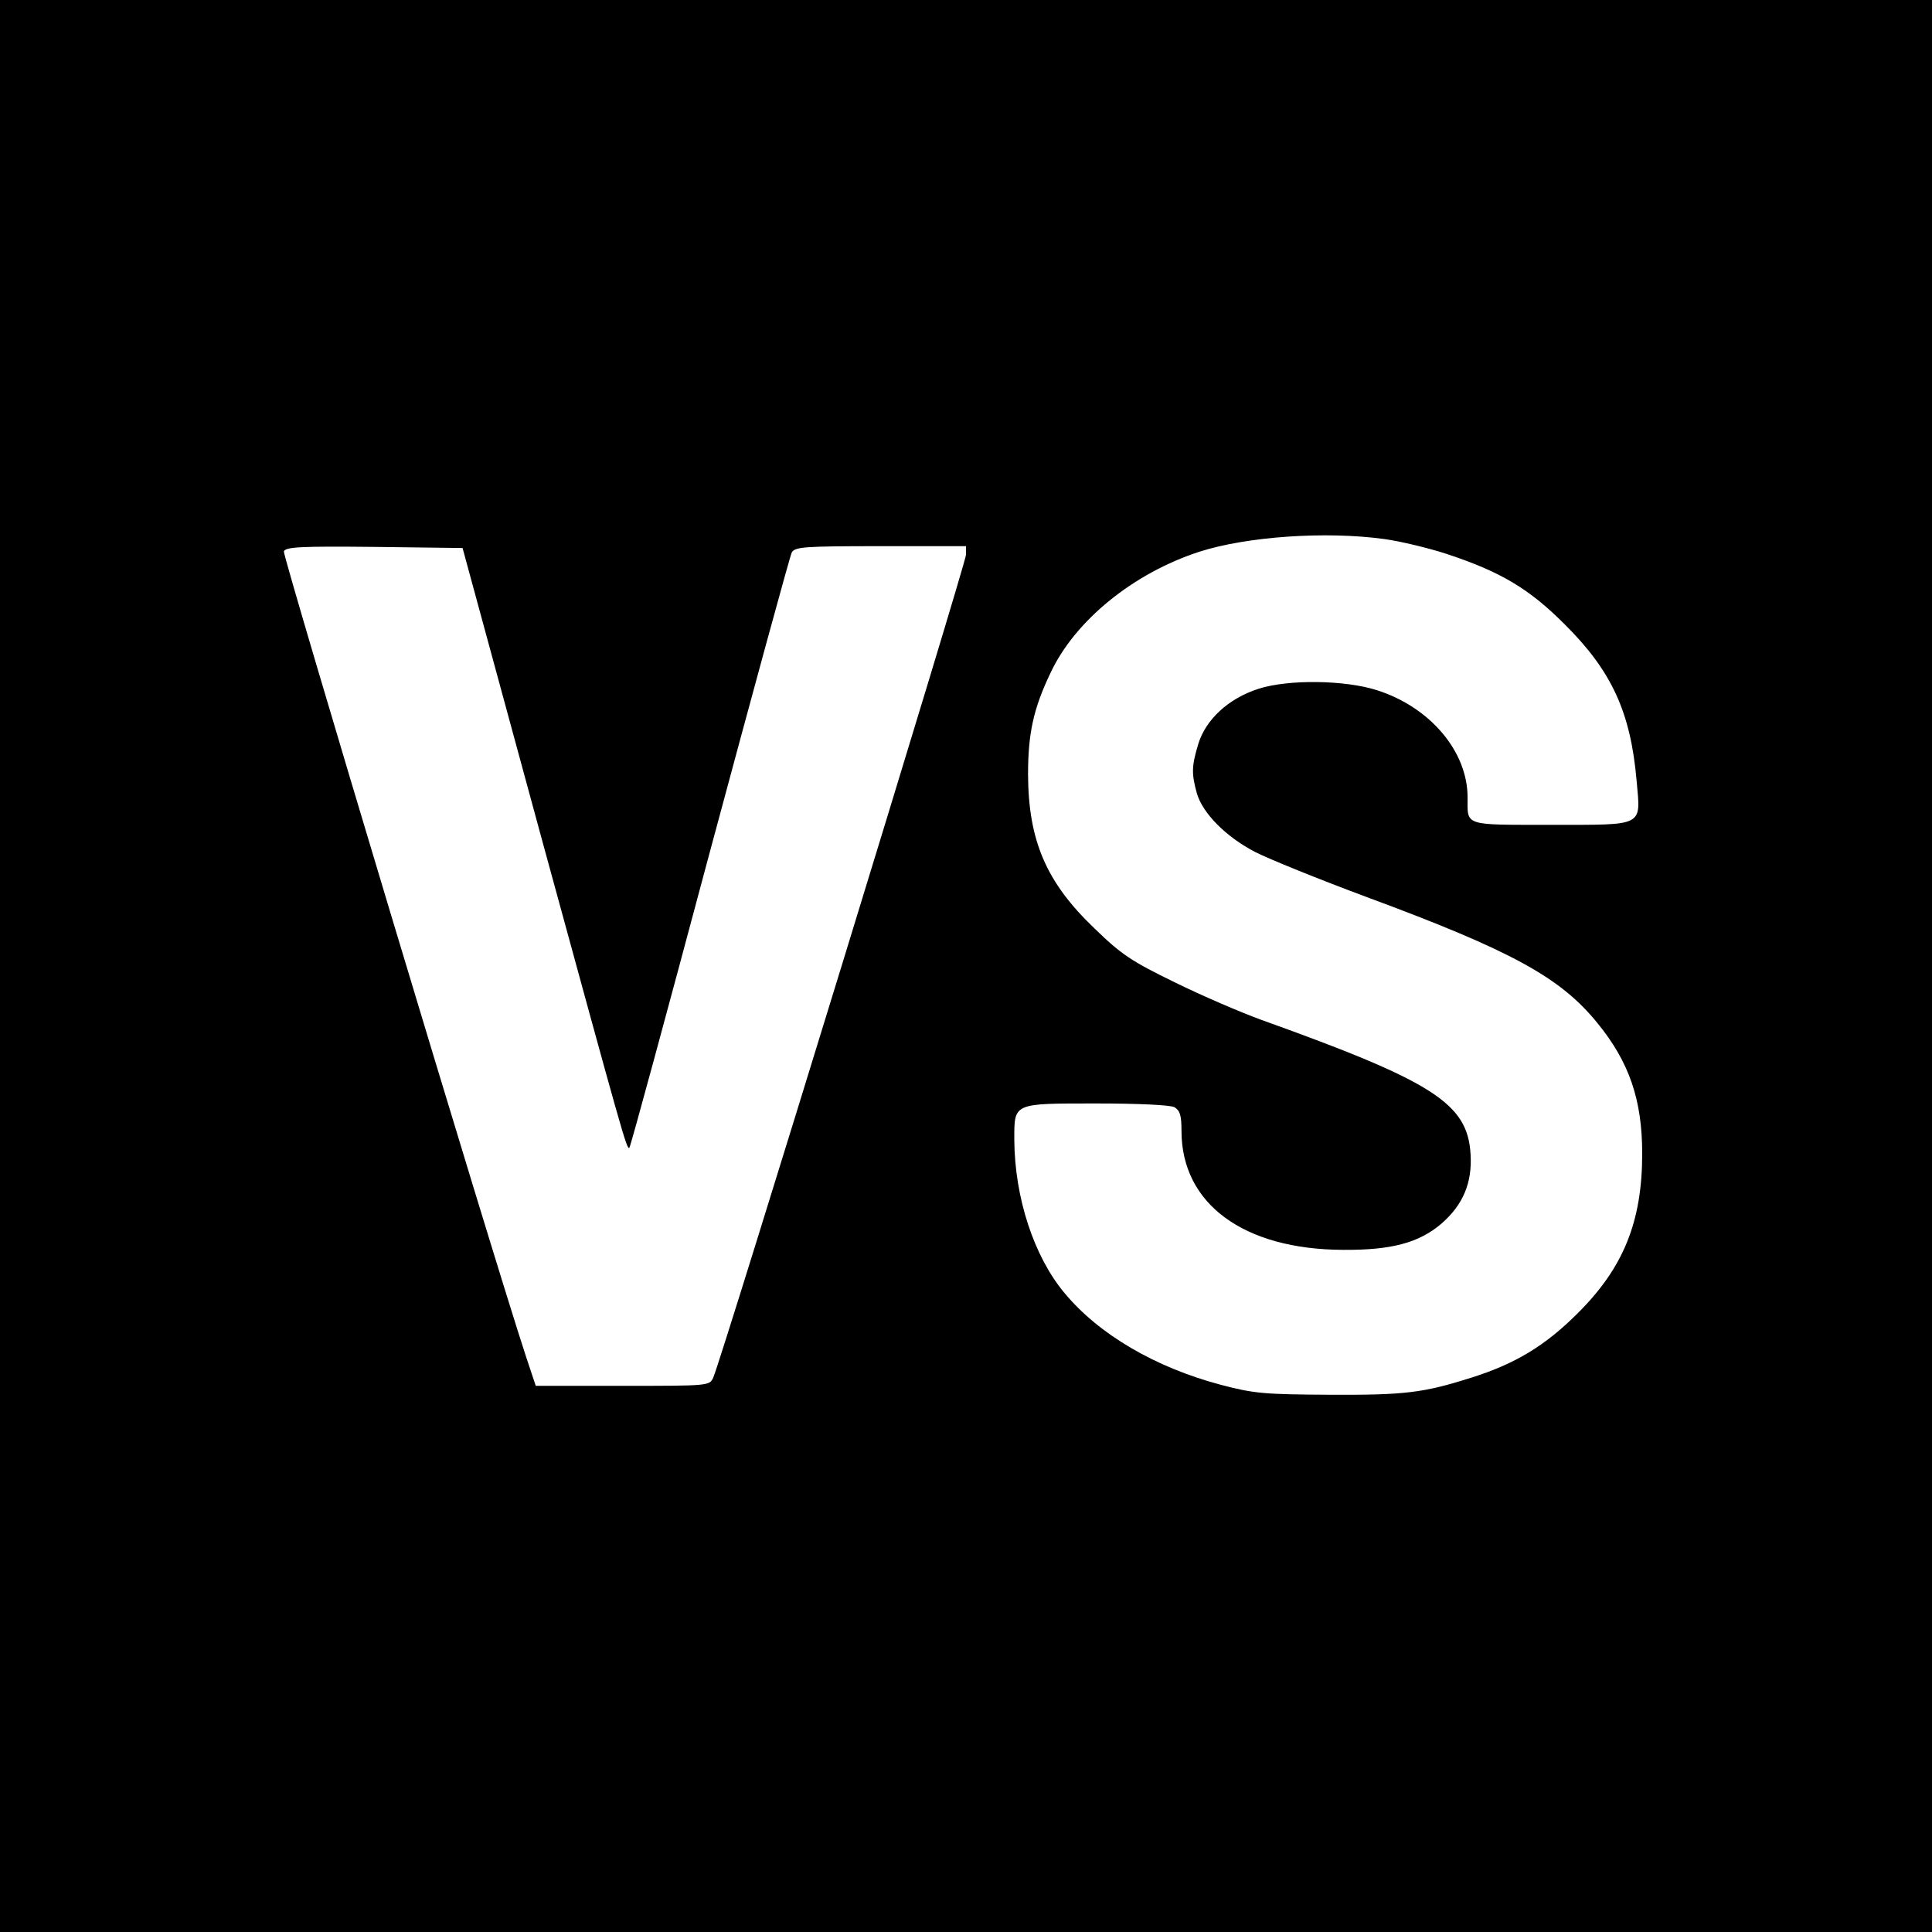
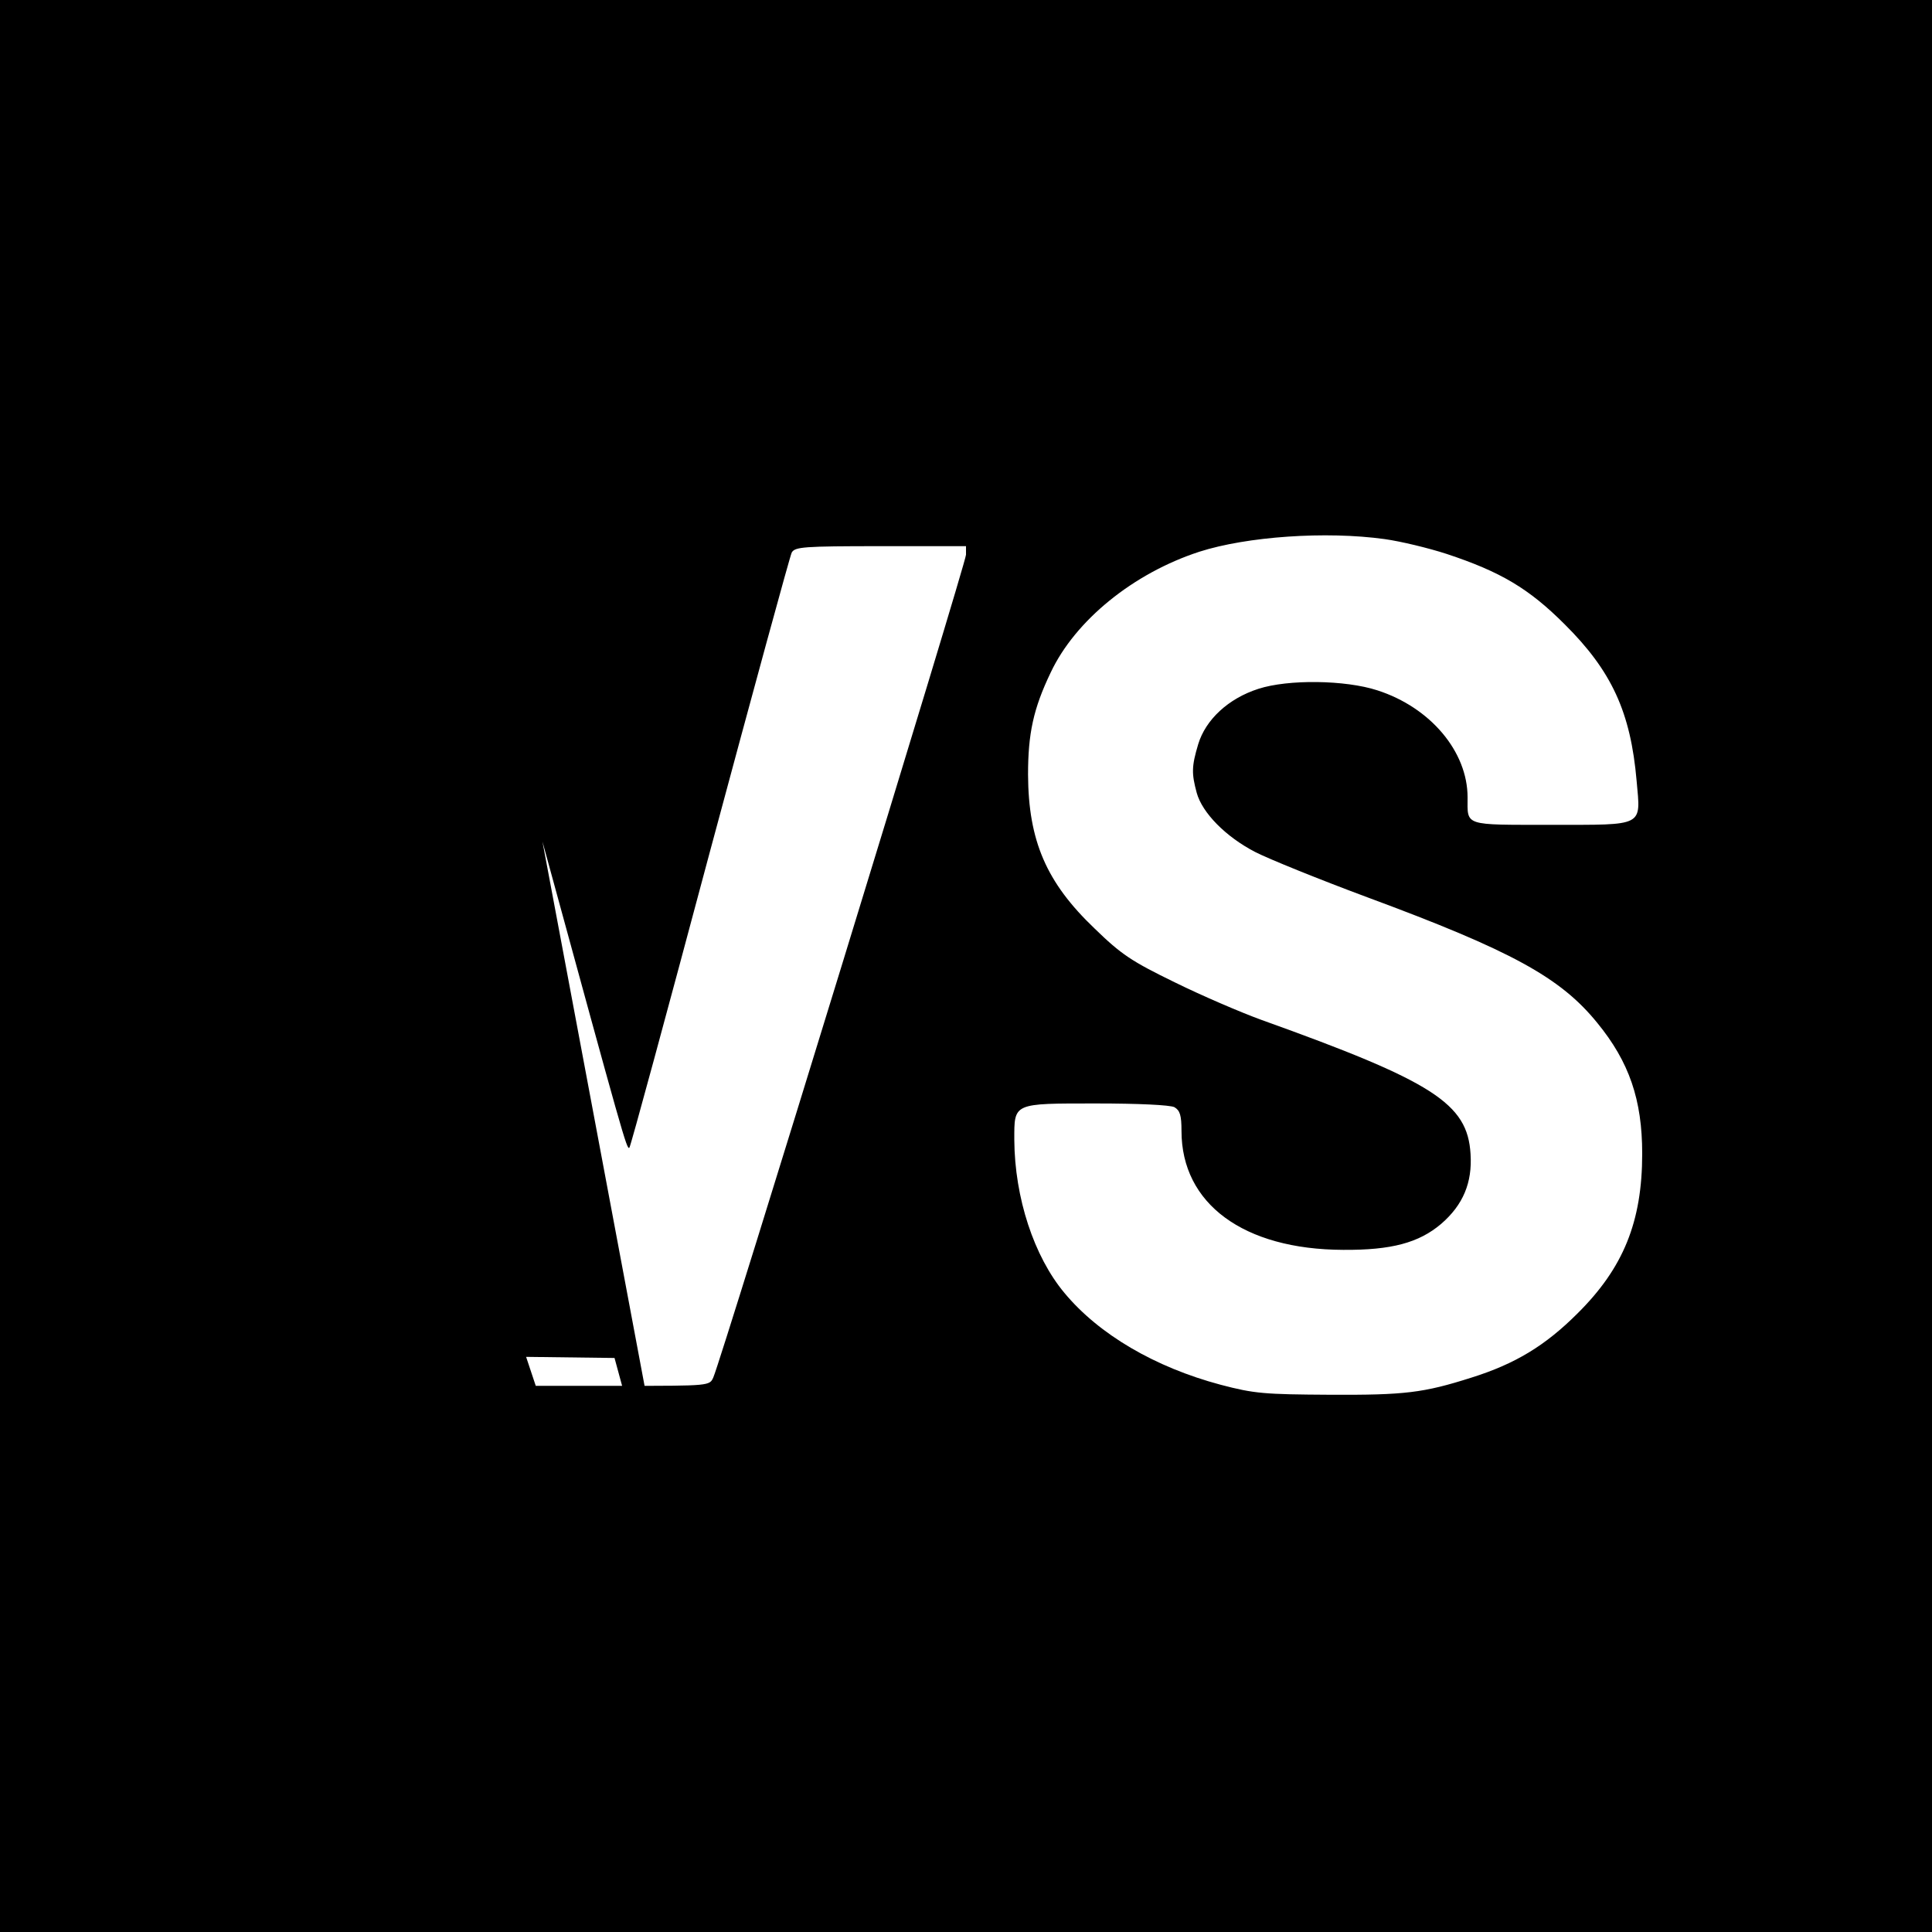
<svg xmlns="http://www.w3.org/2000/svg" version="1.0" width="520pt" height="520pt" viewBox="0 0 520 520" preserveAspectRatio="xMidYMid meet">
  <g transform="translate(0,520) scale(0.1,-0.1)" fill="#000000" stroke="none">
-     <path d="M0 2600 l0 -2600 2600 0 2600 0 0 2600 0 2600 -2600 0 -2600 0 0 -2600z m3727 1149 c43 -6 118 -24 167 -40 145 -48 221 -93 317 -189 127 -126 178 -237 194 -422 11 -124 23 -118 -229 -118 -239 0 -226 -4 -226 74 0 123 -100 242 -243 288 -86 28 -240 30 -320 4 -81 -26 -142 -83 -162 -149 -18 -60 -18 -79 -4 -131 15 -54 78 -118 157 -159 37 -19 173 -74 302 -122 389 -144 520 -216 619 -338 86 -105 121 -207 121 -352 0 -184 -51 -308 -174 -430 -87 -87 -168 -136 -286 -173 -129 -41 -179 -47 -380 -46 -177 1 -204 3 -295 27 -176 47 -327 135 -420 247 -82 98 -134 256 -135 412 0 100 -5 98 221 98 112 0 198 -4 210 -10 15 -9 19 -22 19 -64 0 -196 167 -319 435 -320 130 -1 204 19 264 70 59 51 84 111 79 188 -8 136 -100 195 -563 361 -55 20 -160 65 -233 101 -117 57 -144 75 -216 145 -130 124 -178 236 -179 414 0 110 14 177 61 275 66 140 222 267 400 325 128 41 340 56 499 34z m-2267 -814 c218 -797 227 -831 234 -824 3 2 100 360 216 794 117 435 216 798 221 808 9 15 31 17 239 17 l230 0 0 -23 c0 -22 -658 -2165 -680 -2214 -10 -23 -10 -23 -244 -23 l-234 0 -26 78 c-95 289 -656 2157 -652 2168 5 12 46 14 243 12 l238 -3 215 -790z" />
+     <path d="M0 2600 l0 -2600 2600 0 2600 0 0 2600 0 2600 -2600 0 -2600 0 0 -2600z m3727 1149 c43 -6 118 -24 167 -40 145 -48 221 -93 317 -189 127 -126 178 -237 194 -422 11 -124 23 -118 -229 -118 -239 0 -226 -4 -226 74 0 123 -100 242 -243 288 -86 28 -240 30 -320 4 -81 -26 -142 -83 -162 -149 -18 -60 -18 -79 -4 -131 15 -54 78 -118 157 -159 37 -19 173 -74 302 -122 389 -144 520 -216 619 -338 86 -105 121 -207 121 -352 0 -184 -51 -308 -174 -430 -87 -87 -168 -136 -286 -173 -129 -41 -179 -47 -380 -46 -177 1 -204 3 -295 27 -176 47 -327 135 -420 247 -82 98 -134 256 -135 412 0 100 -5 98 221 98 112 0 198 -4 210 -10 15 -9 19 -22 19 -64 0 -196 167 -319 435 -320 130 -1 204 19 264 70 59 51 84 111 79 188 -8 136 -100 195 -563 361 -55 20 -160 65 -233 101 -117 57 -144 75 -216 145 -130 124 -178 236 -179 414 0 110 14 177 61 275 66 140 222 267 400 325 128 41 340 56 499 34z m-2267 -814 c218 -797 227 -831 234 -824 3 2 100 360 216 794 117 435 216 798 221 808 9 15 31 17 239 17 l230 0 0 -23 c0 -22 -658 -2165 -680 -2214 -10 -23 -10 -23 -244 -23 l-234 0 -26 78 l238 -3 215 -790z" />
  </g>
</svg>